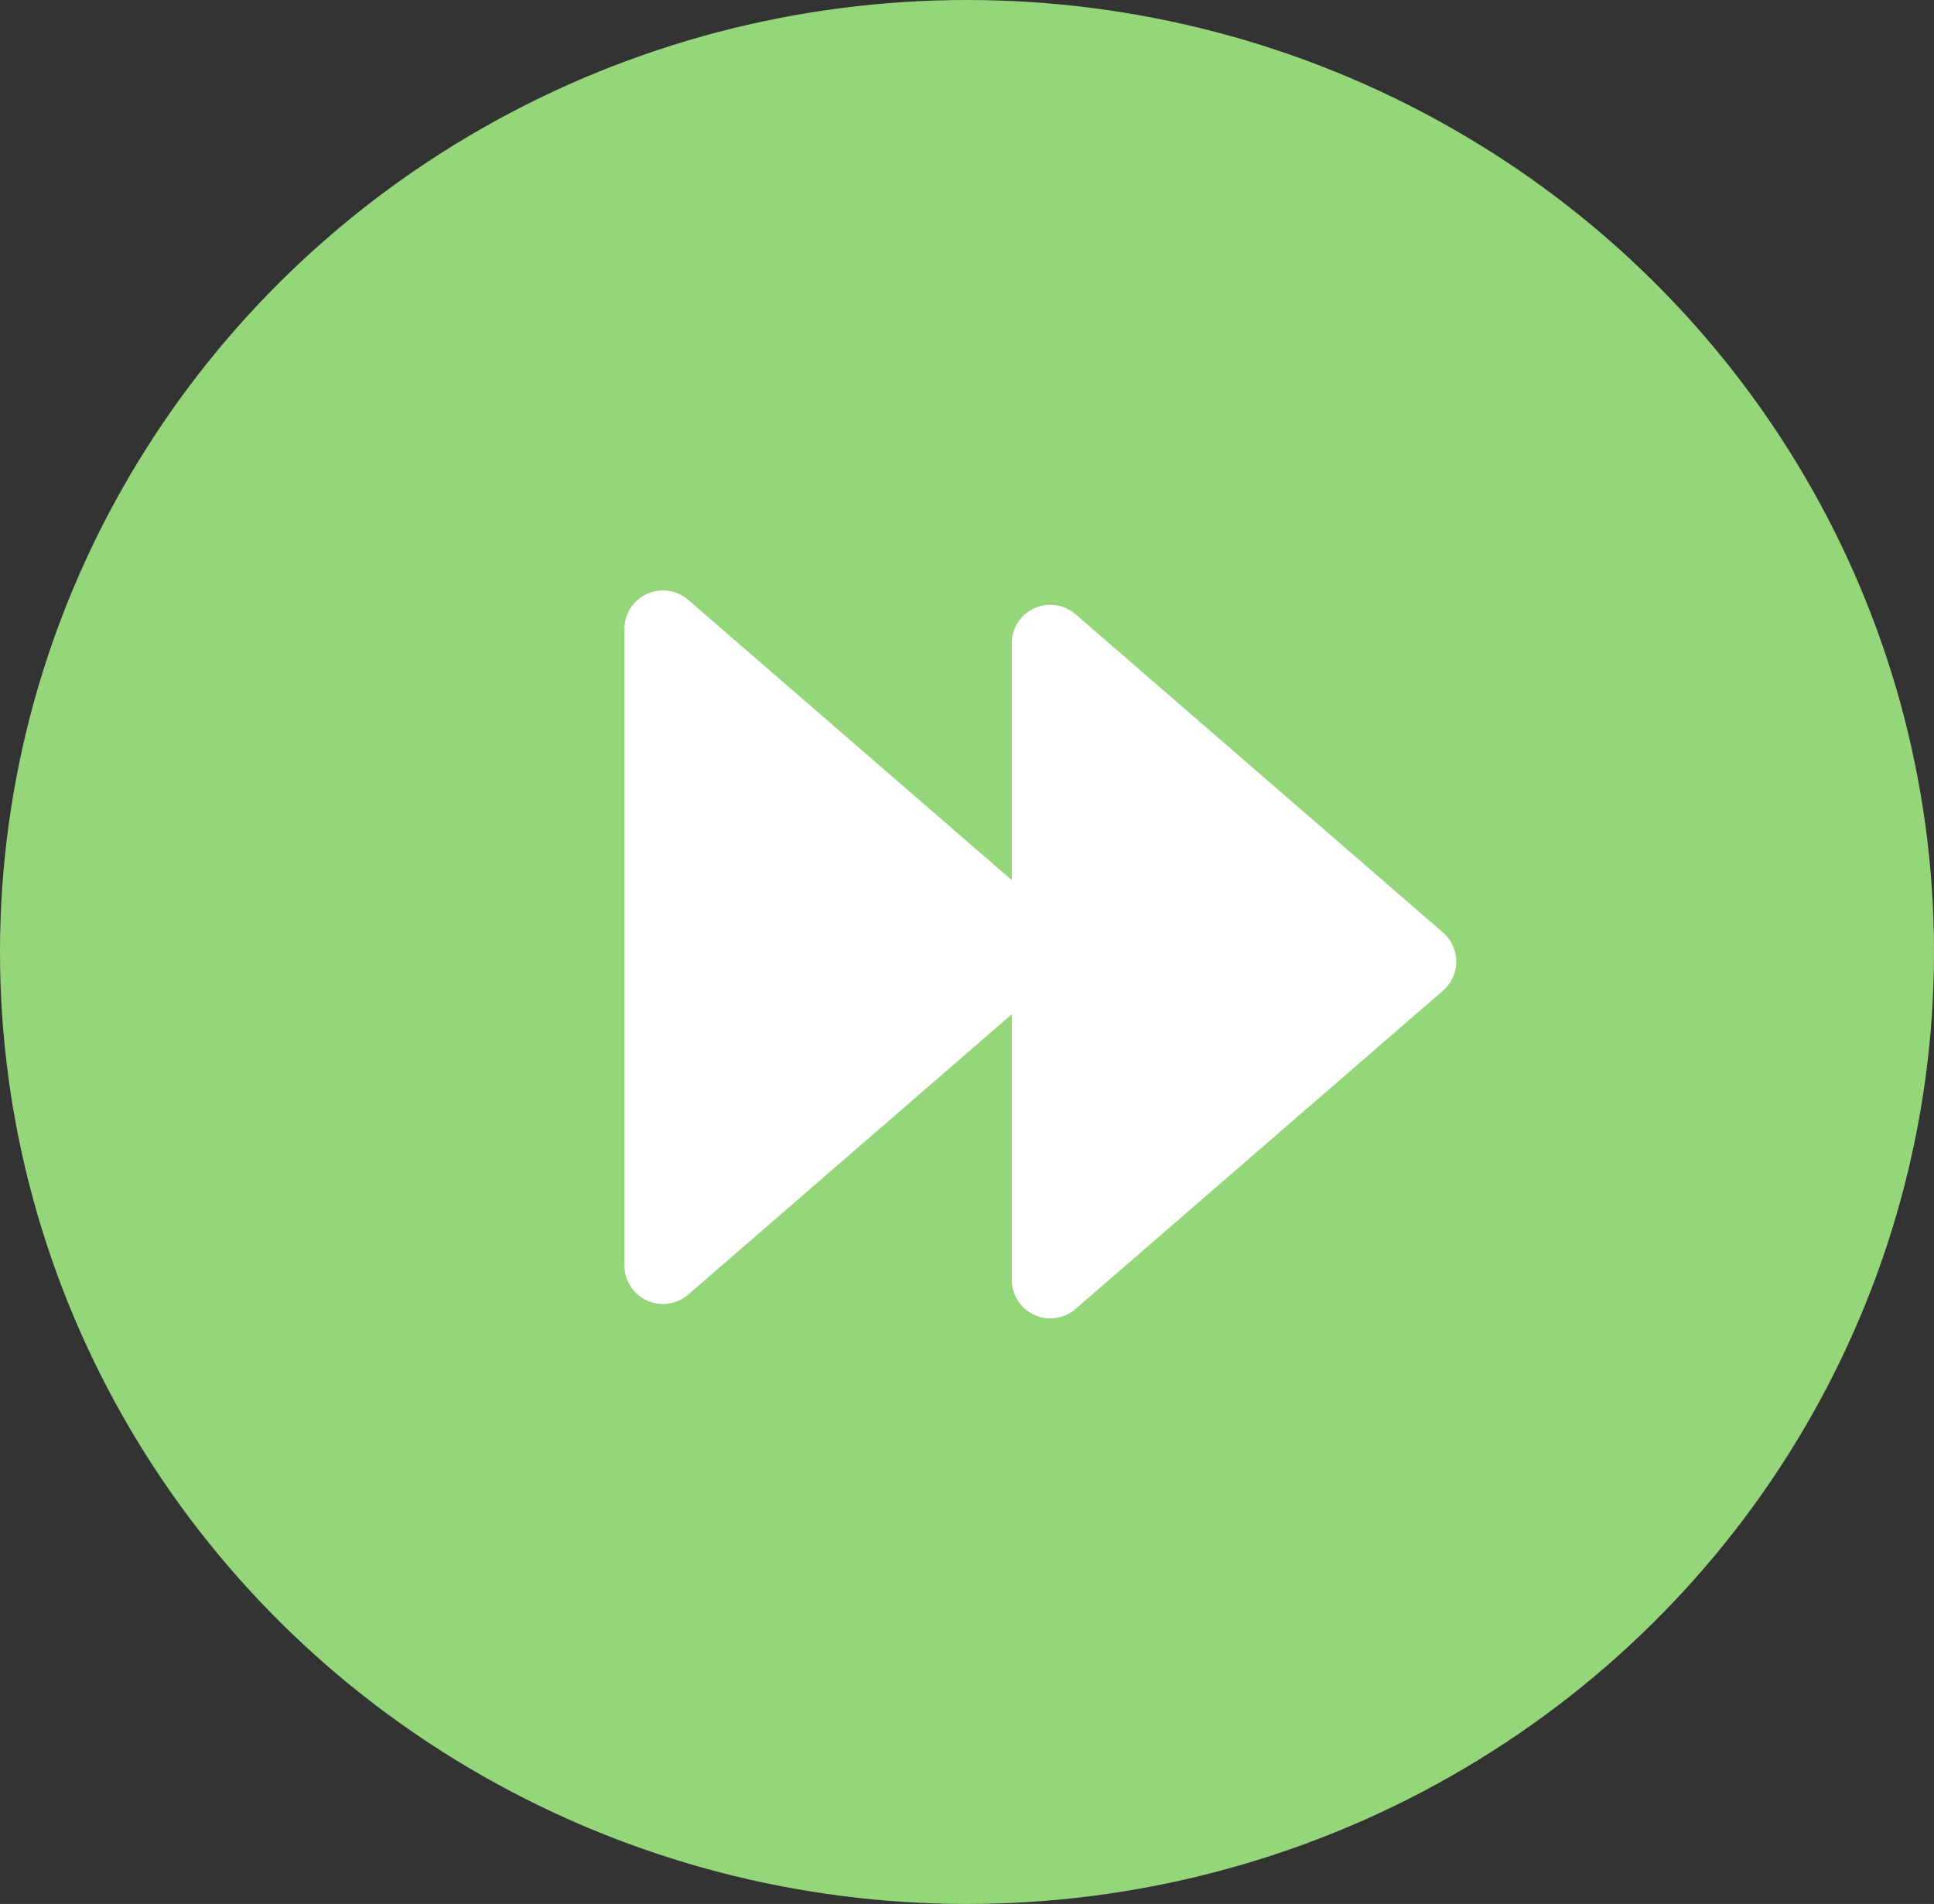
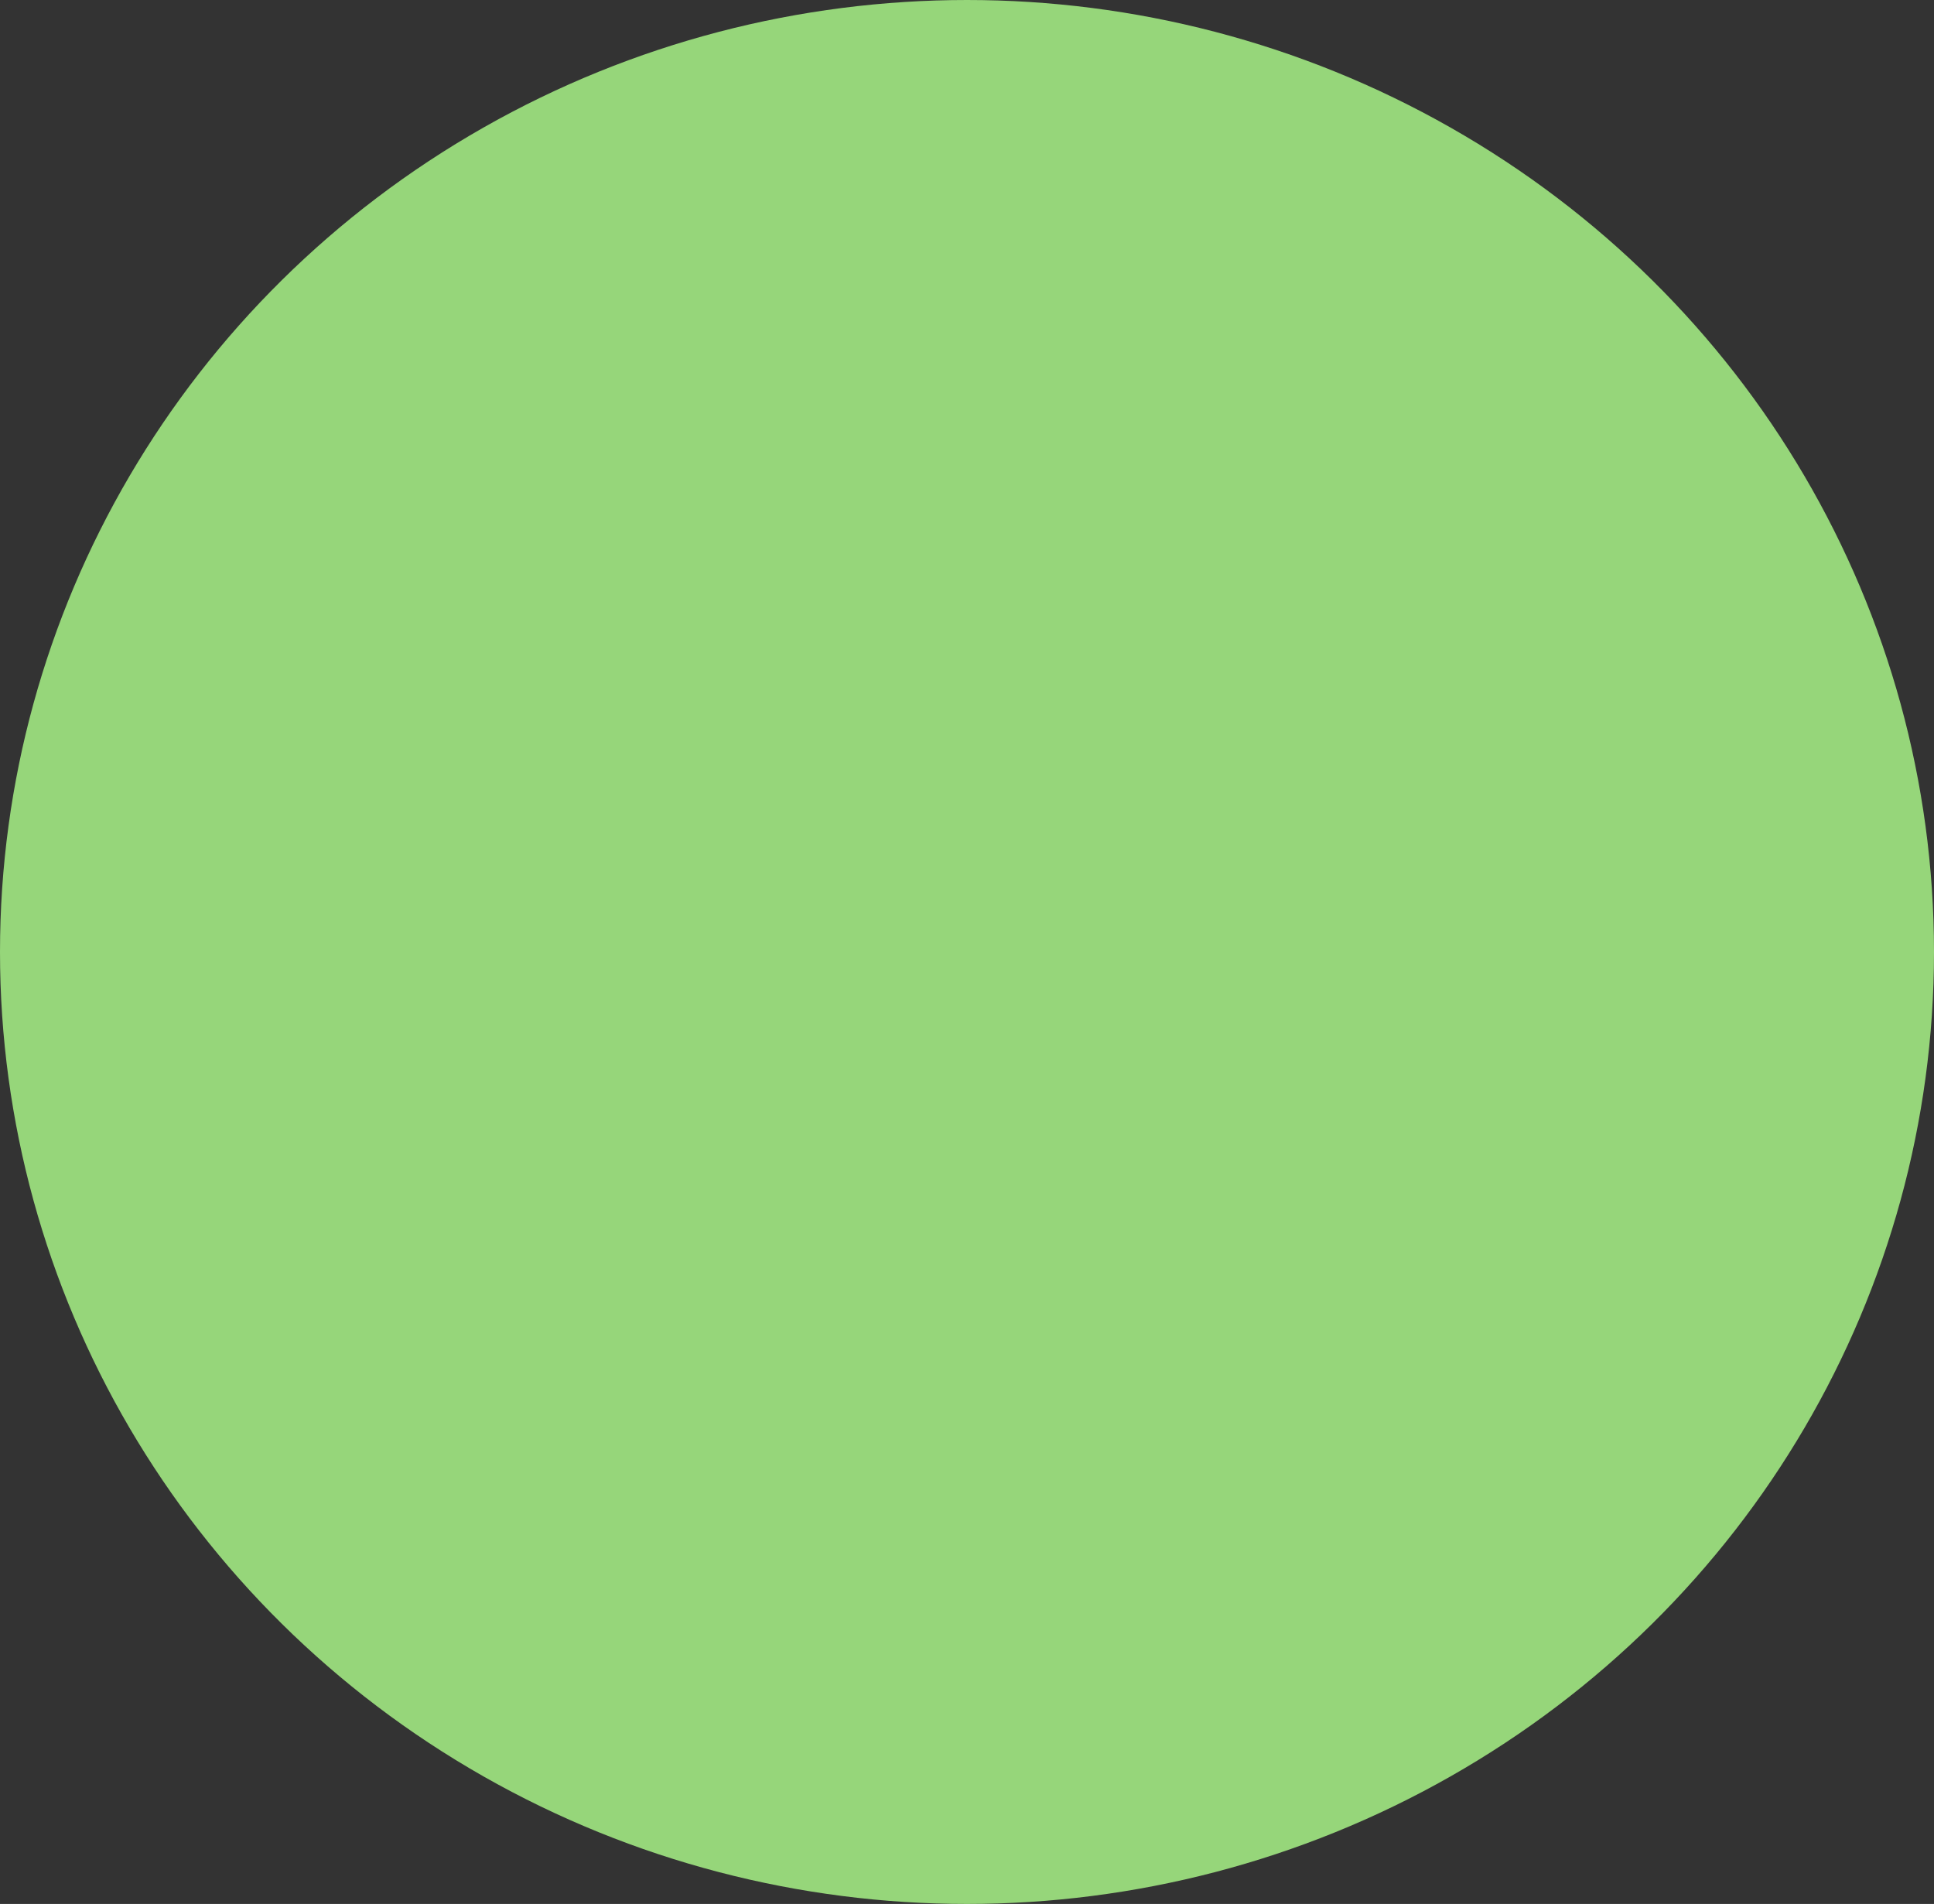
<svg xmlns="http://www.w3.org/2000/svg" width="192" height="189" viewBox="0 0 192 189">
  <rect x="0" y="0" width="192" height="189" fill="#333333" stroke="none" />
  <g id="Group_2135" data-name="Group 2135" transform="translate(0.474)">
    <ellipse id="Ellipse_1" data-name="Ellipse 1" cx="96" cy="94.5" rx="96" ry="94.5" transform="translate(-0.474 0)" fill="#96d67a" />
-     <path id="Path_9" data-name="Path 9" d="M225.8,272.714l-36.478-31.591A3.821,3.821,0,0,0,183,244.01V307.2a3.824,3.824,0,0,0,6.329,2.888L225.8,278.493A3.821,3.821,0,0,0,225.8,272.714Z" transform="translate(-121.479 -181.579)" fill="#fff" />
-     <path id="Path_10" data-name="Path 10" d="M235.8,273.084l-36.478-31.591A3.823,3.823,0,0,0,193,244.385v63.182a3.825,3.825,0,0,0,6.329,2.892L235.8,278.867A3.826,3.826,0,0,0,235.8,273.084Z" transform="translate(-93.028 -180.523)" fill="#fff" />
  </g>
</svg>